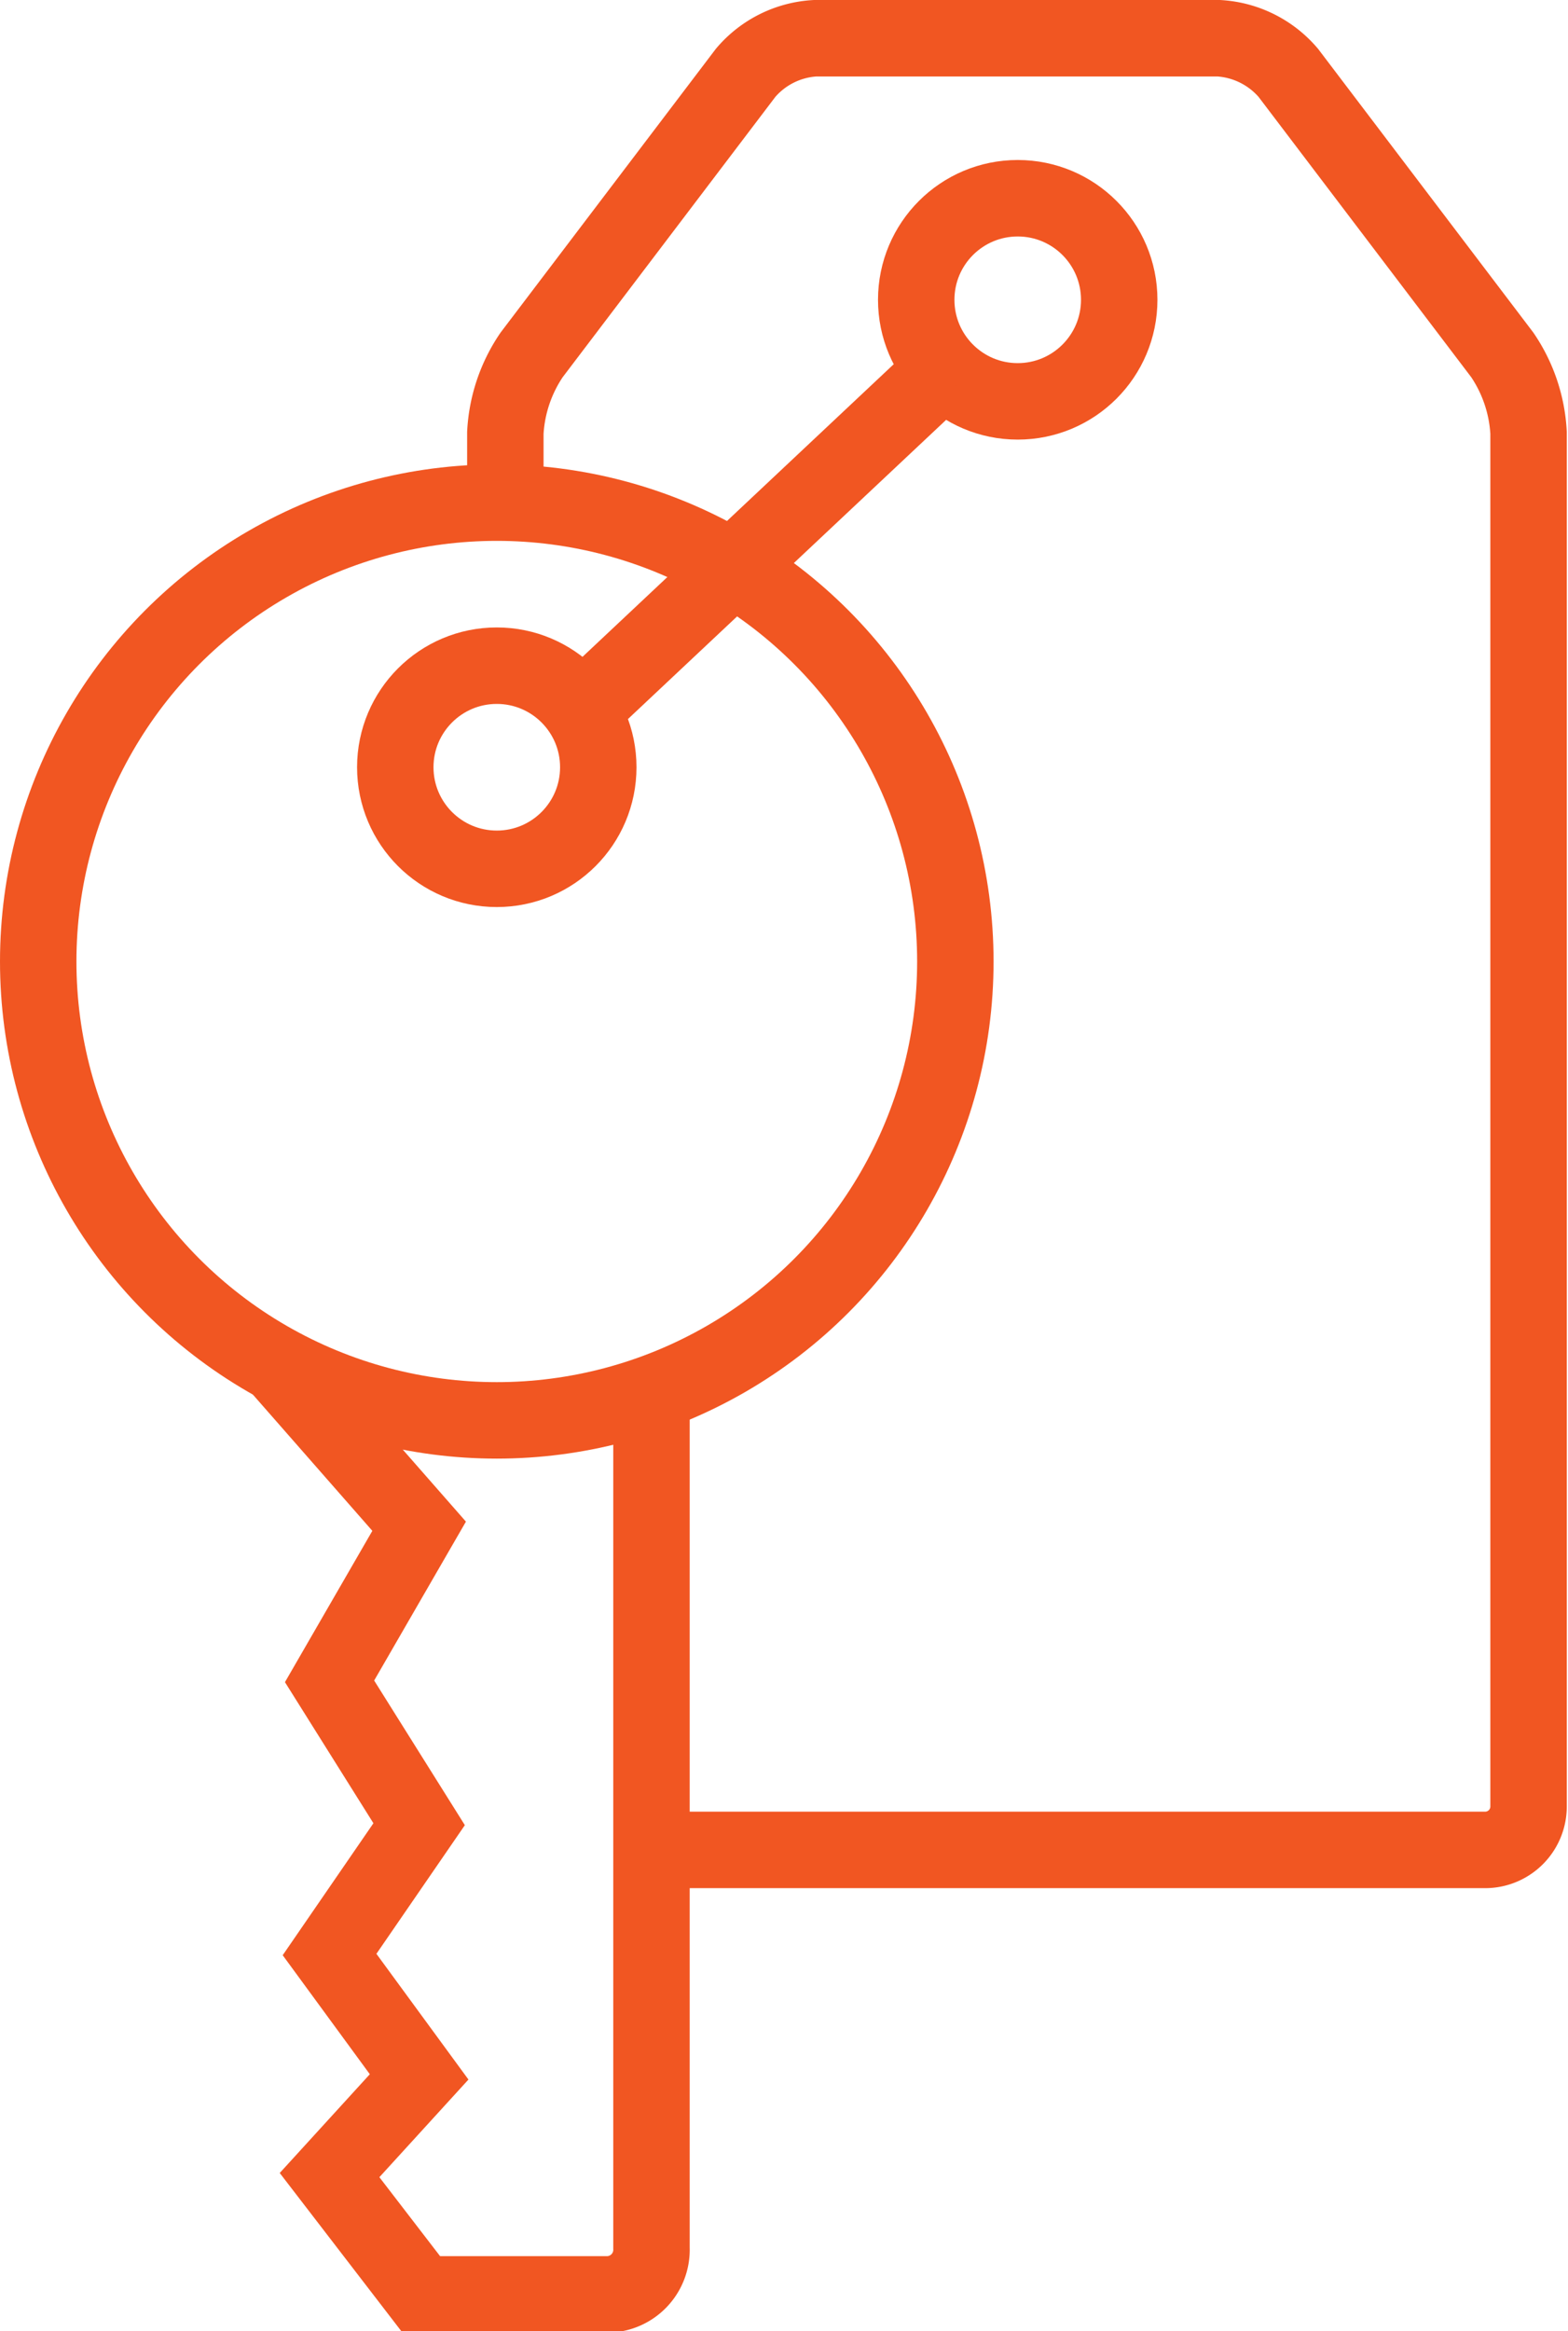
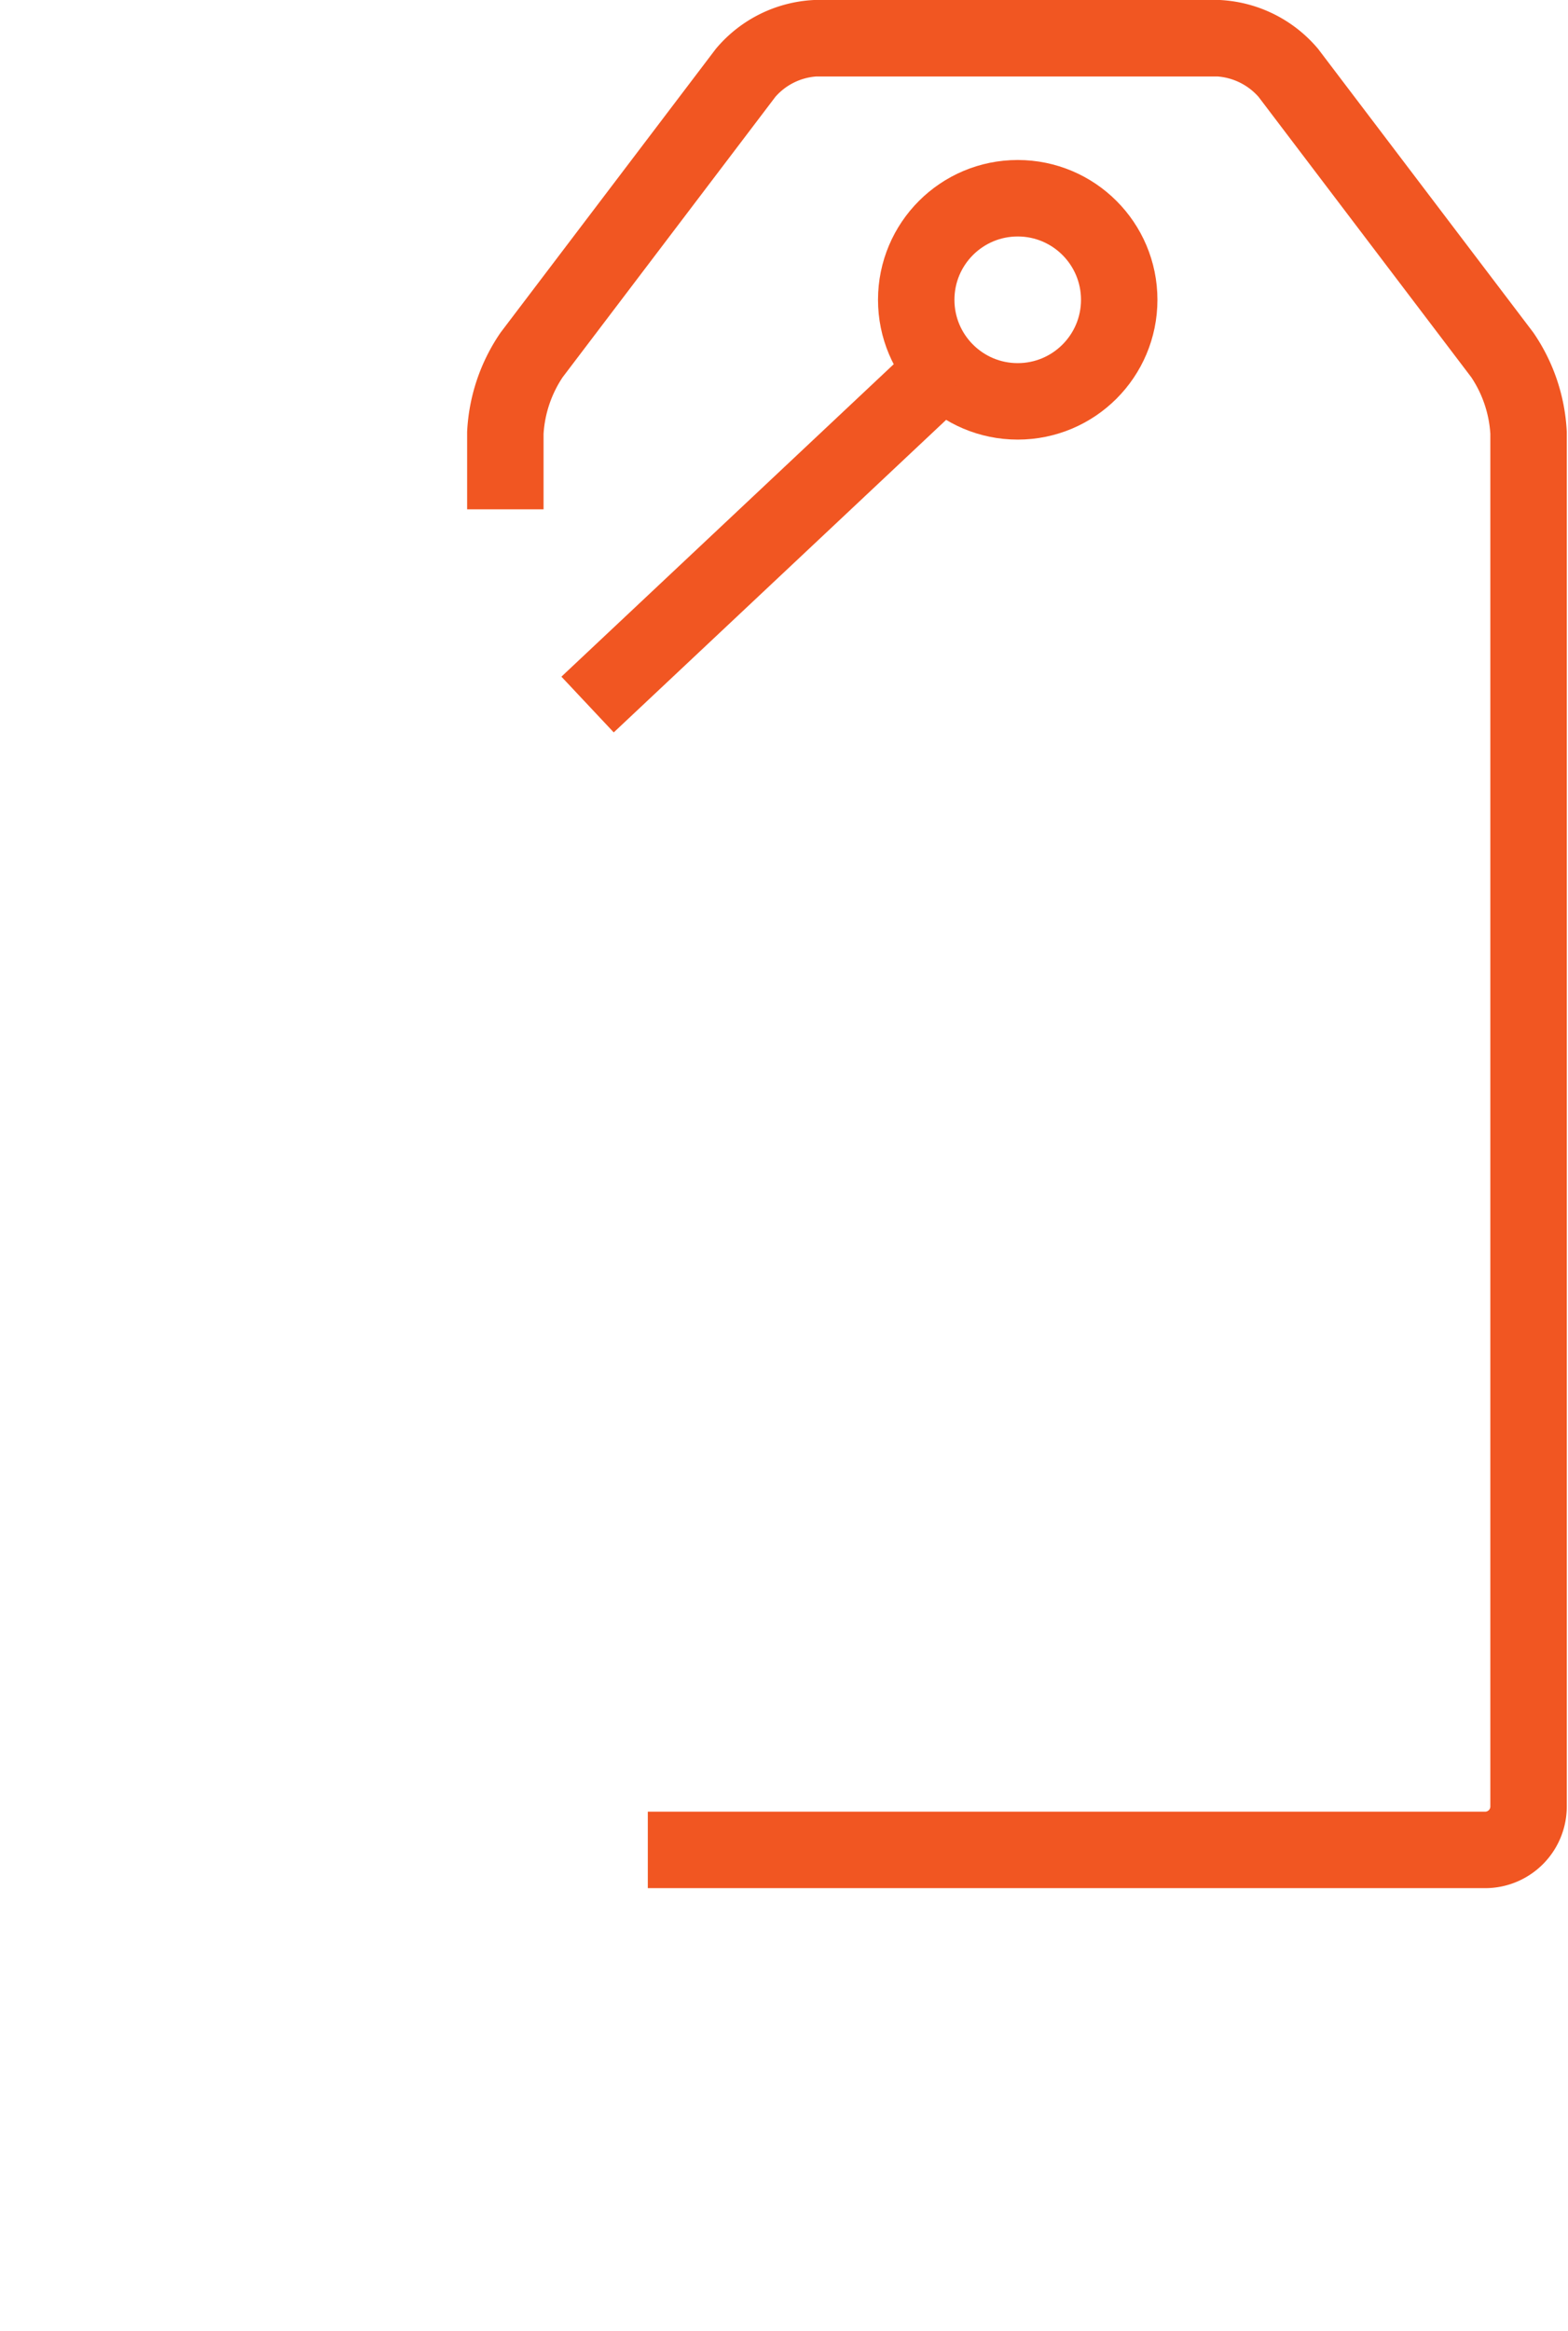
<svg xmlns="http://www.w3.org/2000/svg" viewBox="0 0 51.29 76.2">
  <defs>
    <style>.cls-1{fill:none;stroke:#f15622;stroke-miterlimit:10;stroke-width:2.5px;}</style>
  </defs>
  <title>Asset 21</title>
  <g id="Layer_2" data-name="Layer 2">
    <g id="Layer_1-2" data-name="Layer 1">
      <circle class="cls-1" cx="33.29" cy="9.8" r="3.32" />
      <line class="cls-1" x1="19.22" y1="23.03" x2="30.82" y2="12.13" />
      <path class="cls-1" d="M21.19,60.47H48.62A1.42,1.42,0,0,0,50,59.06V14.15a5,5,0,0,0-.86-2.55l-7-9.22a3.24,3.24,0,0,0-2.27-1.13H26.66a3.22,3.22,0,0,0-2.27,1.13l-7,9.22a5,5,0,0,0-.86,2.55v2.5" />
-       <circle class="cls-1" cx="16.25" cy="31.43" r="15" />
-       <circle class="cls-1" cx="16.25" cy="25.08" r="3.32" />
-       <path class="cls-1" d="M21.31,45.48v28A1.46,1.46,0,0,1,19.86,75H13.78l-3-3.9,2.93-3.21-2.93-4,2.93-4.26-2.93-4.67,2.93-5.07L8.92,44.43" />
    </g>
  </g>
</svg>